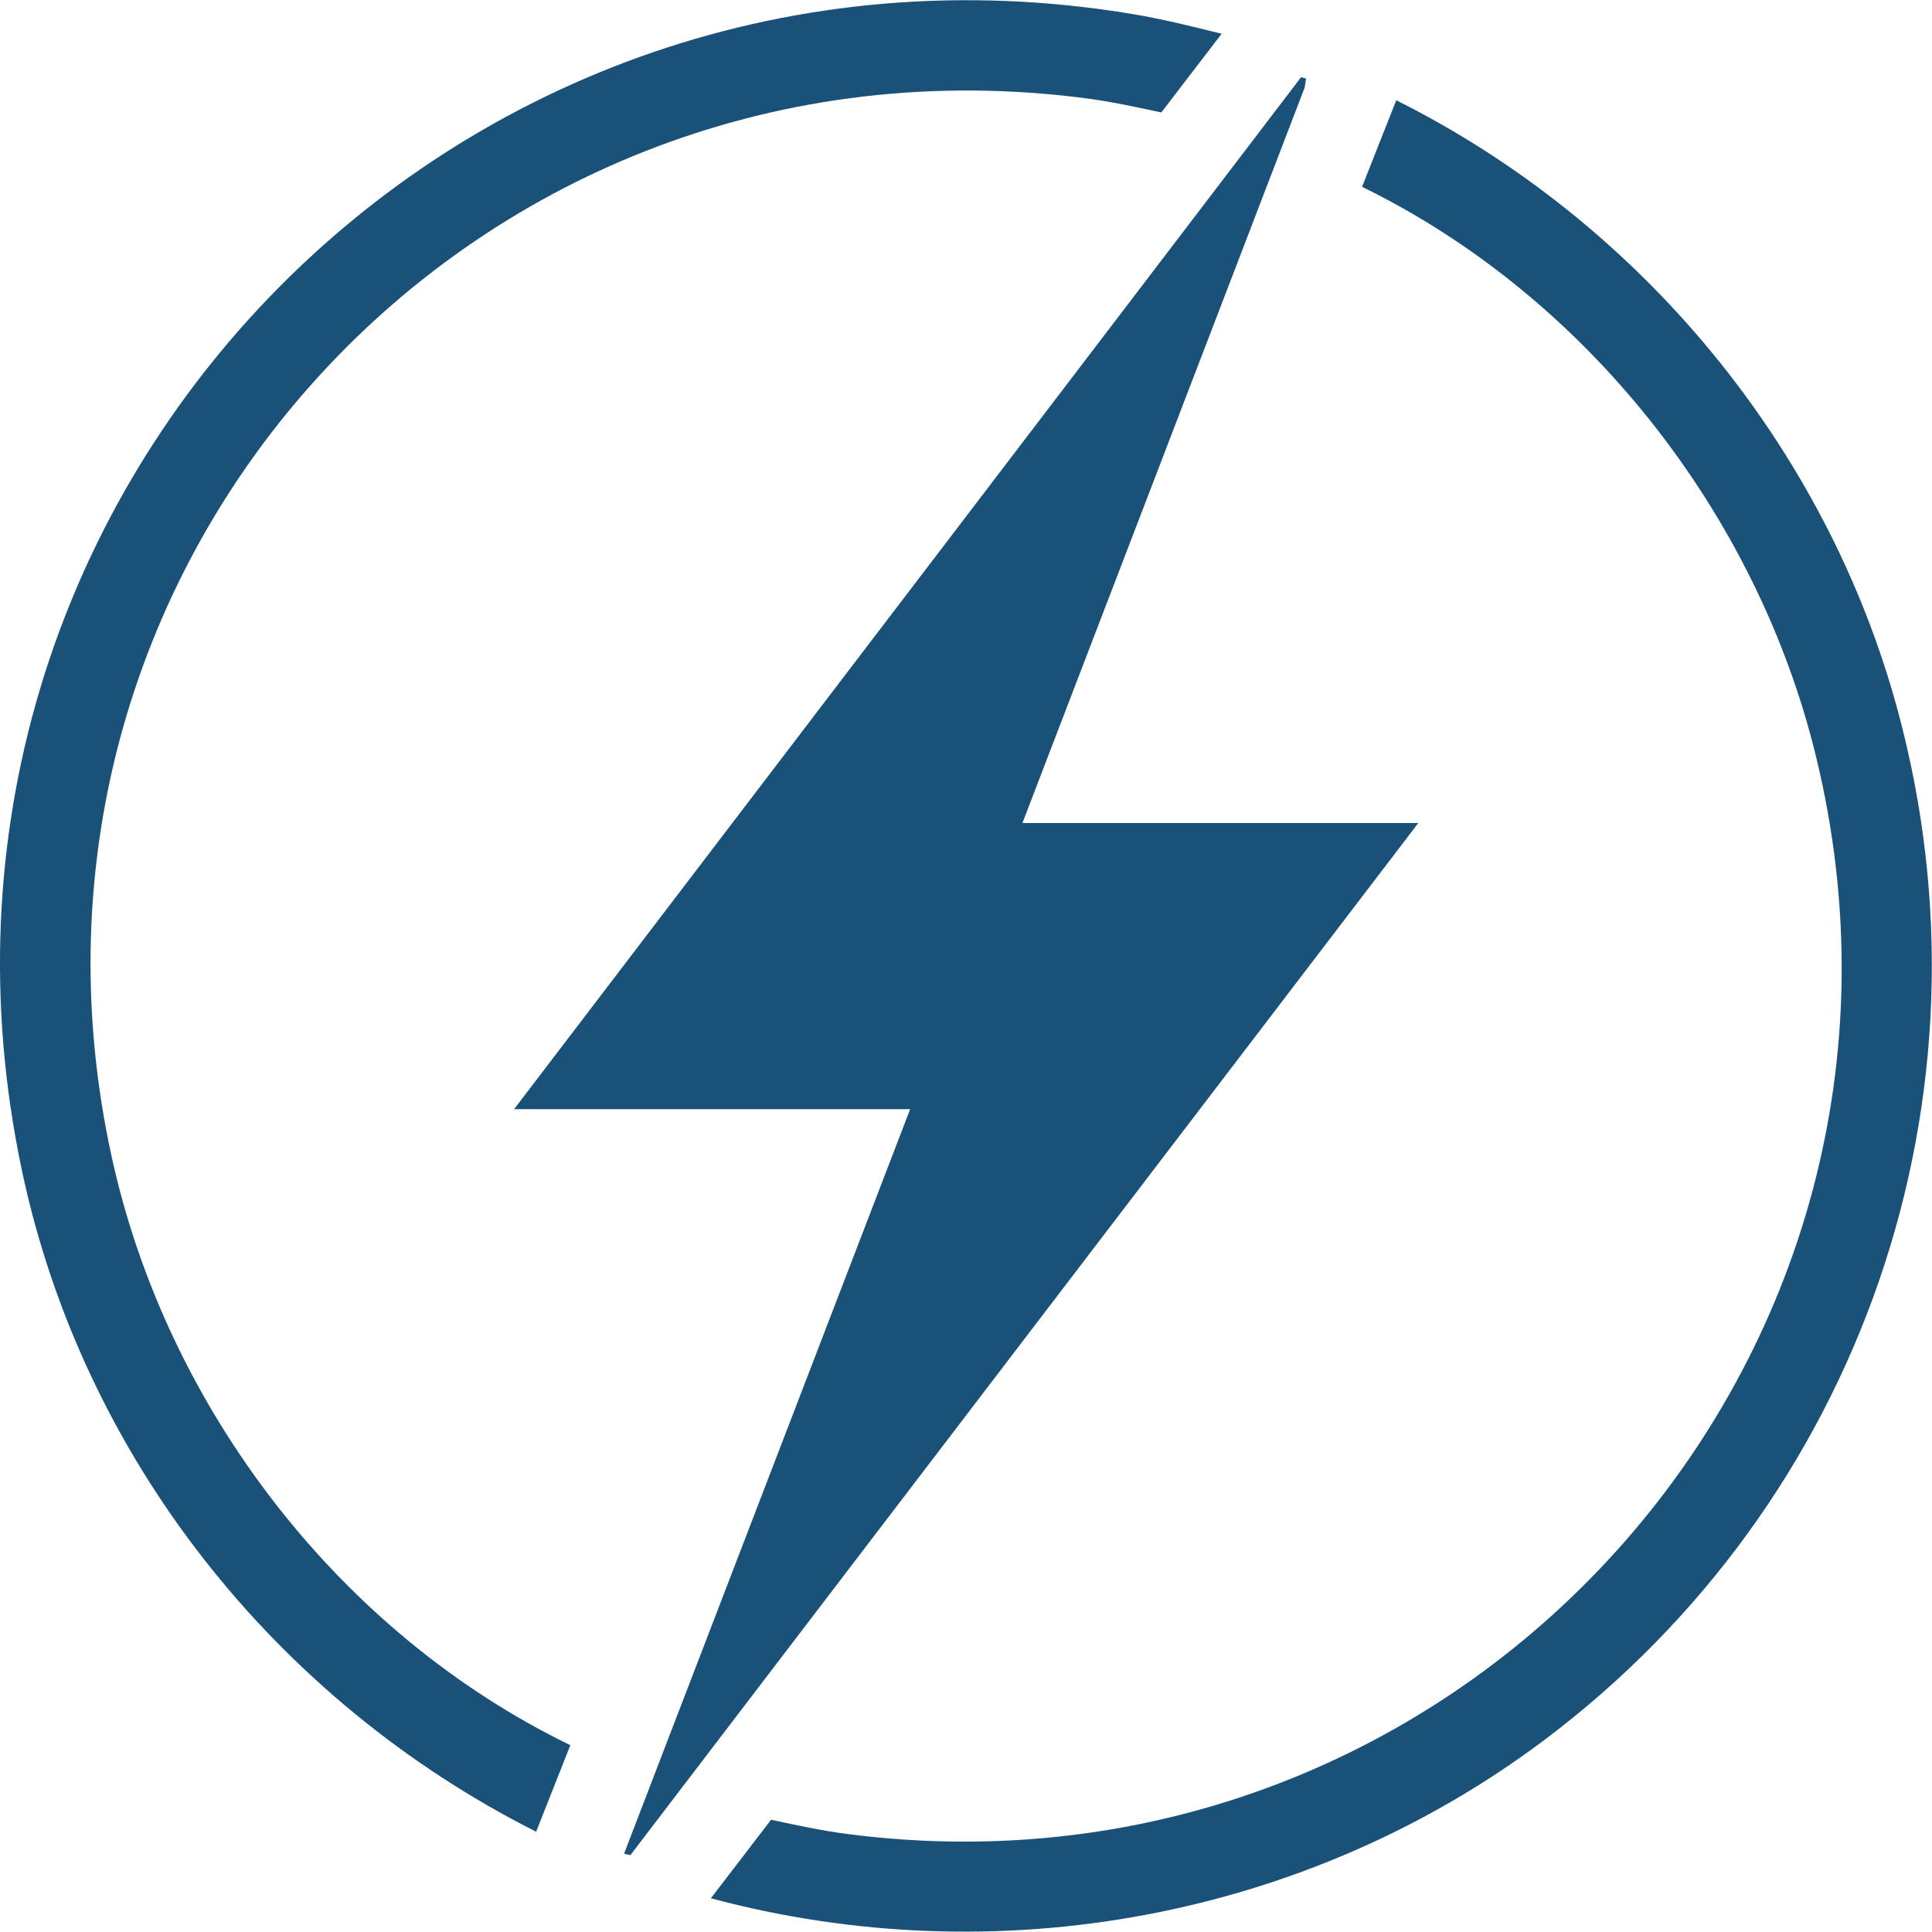
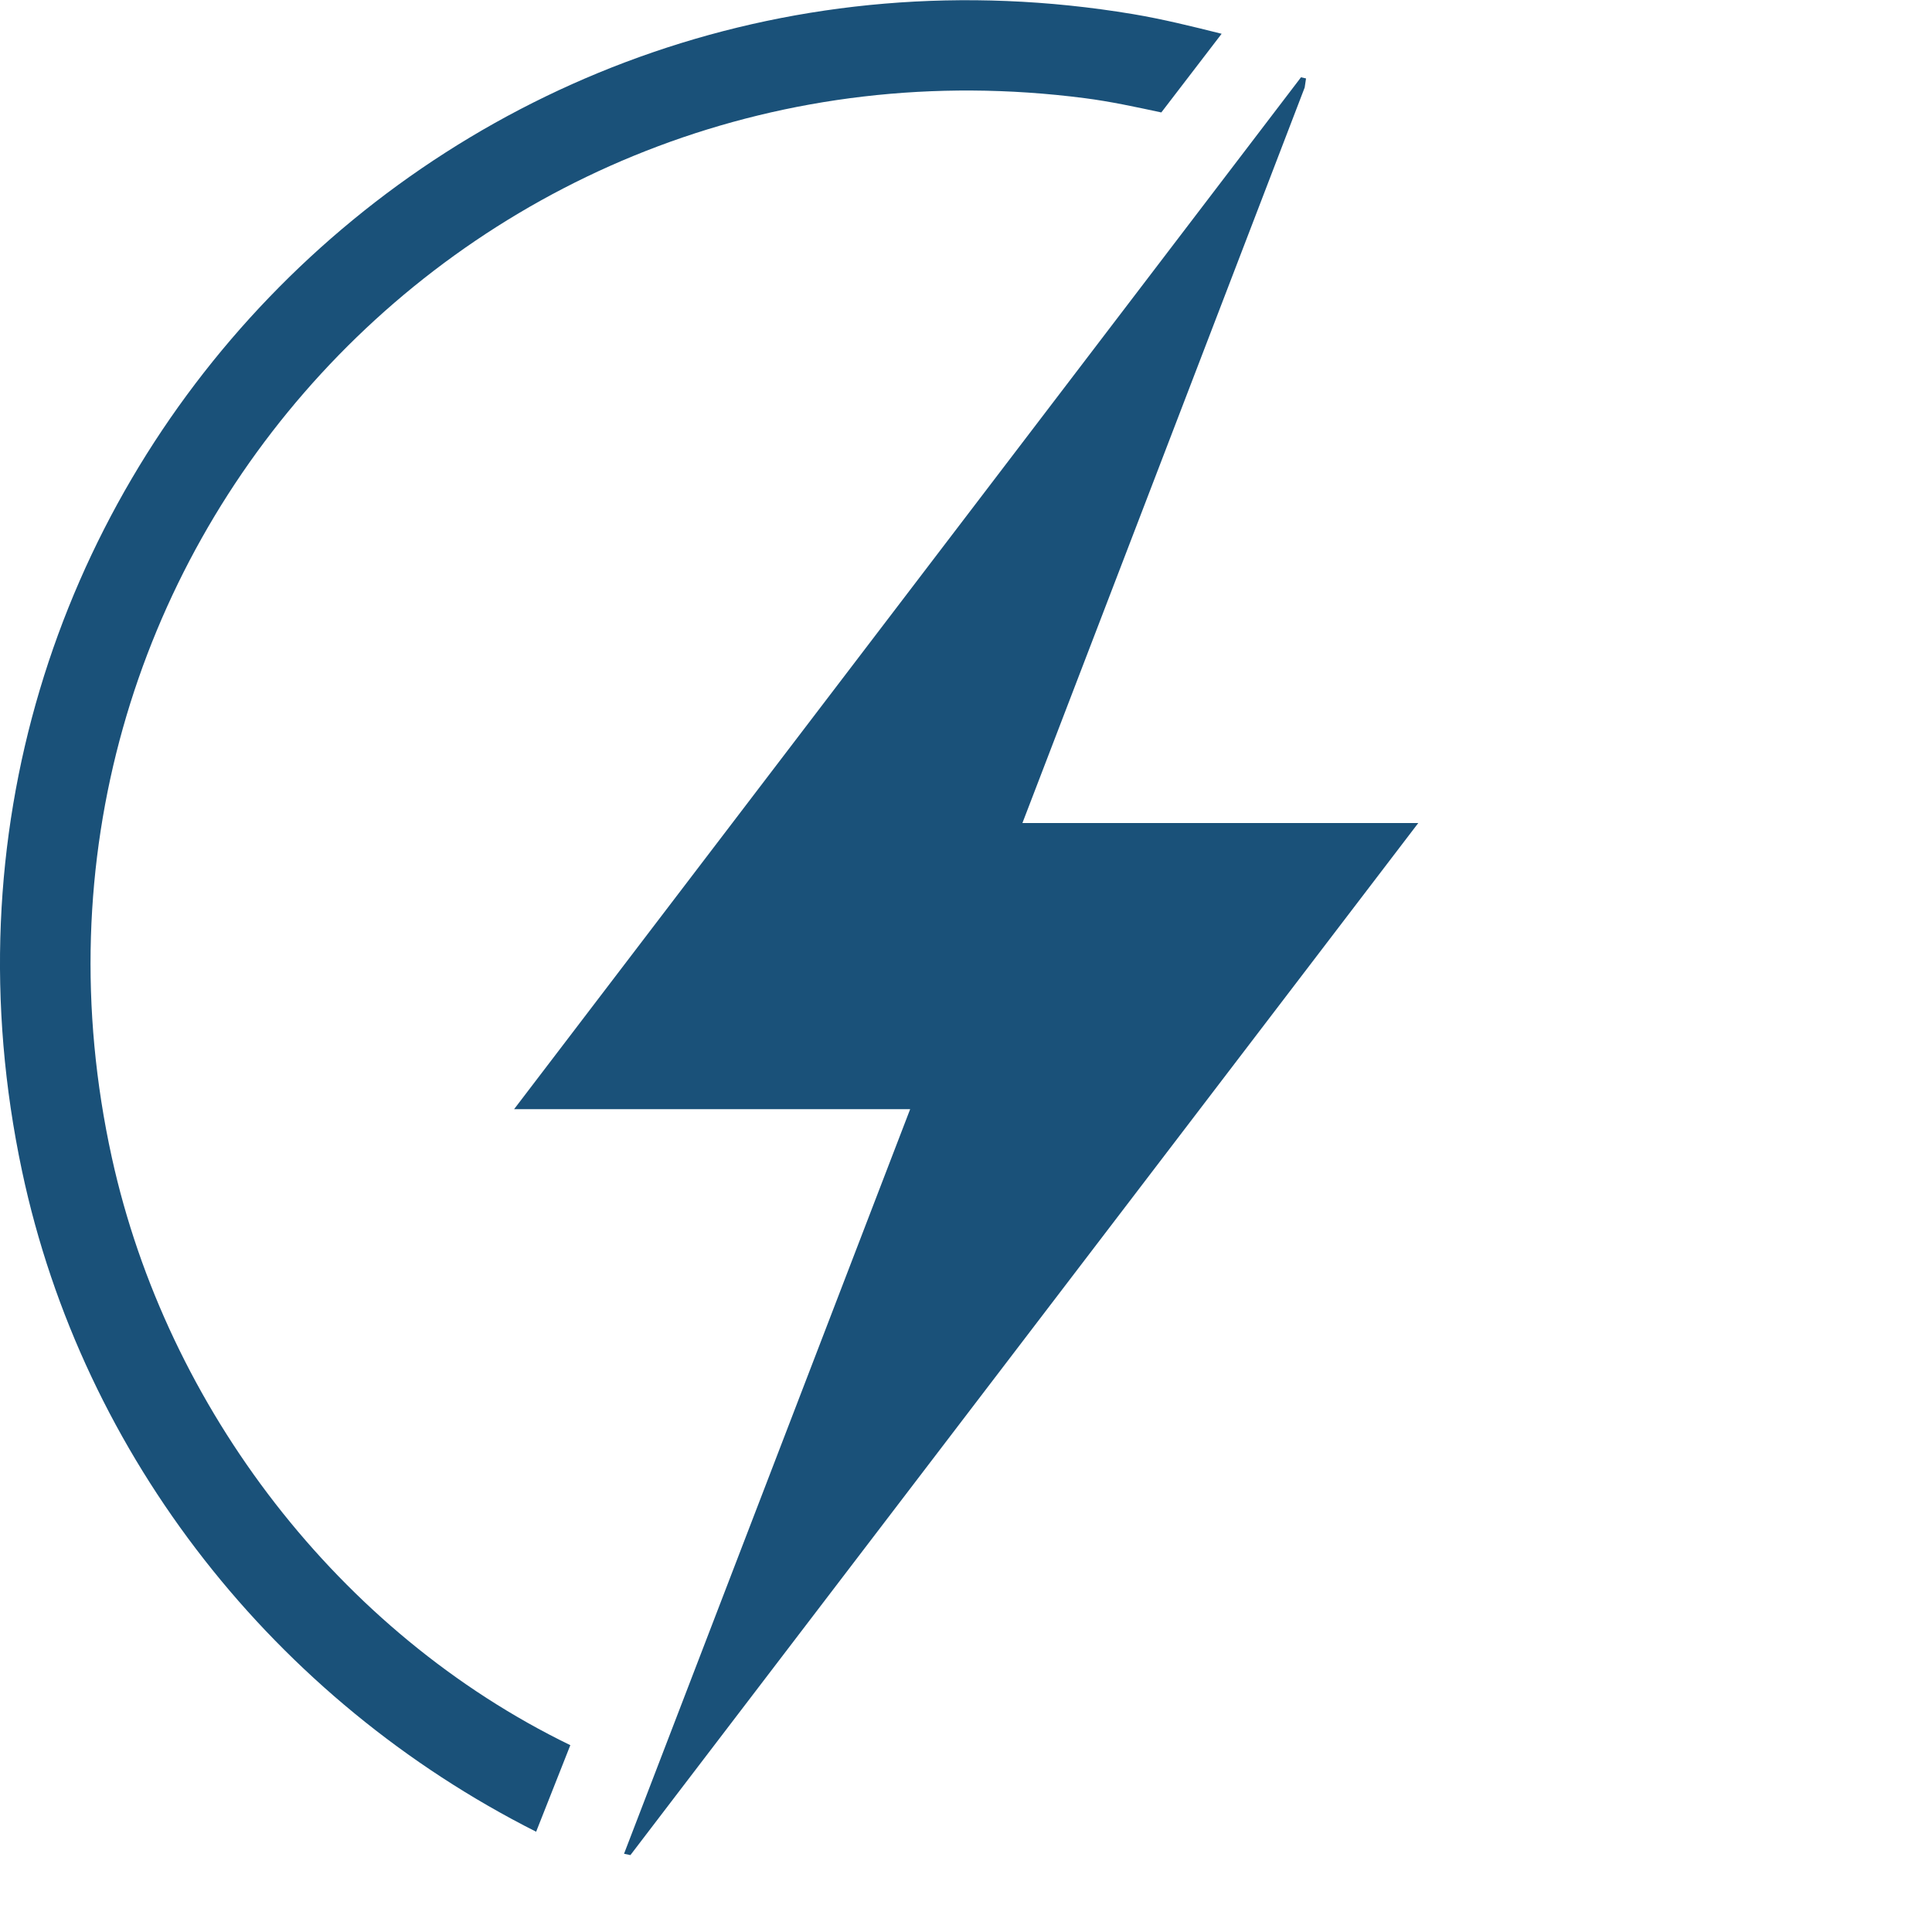
<svg xmlns="http://www.w3.org/2000/svg" id="Layer_1" data-name="Layer 1" viewBox="0 0 100 100">
  <defs>
    <style>
      .cls-1 {
        fill: #1a5179;
      }
    </style>
  </defs>
  <polygon class="cls-1" points="26.61 57.41 67.34 4 67.6 4.06 67.53 4.53 52.92 42.6 73.41 42.6 32.63 96.02 32.3 95.95 47.11 57.41 26.61 57.41" />
-   <path class="cls-1" d="M36.79,98.26l3.12-4.07c1.31.28,2.64.57,3.97.74,31.71,4.1,57.72-24.62,50.11-55.8-3.06-12.56-11.88-23.79-23.49-29.46l1.77-4.48c12.6,6.3,22.25,17.92,25.95,31.56,5.43,20-1.89,41.04-18.35,53.36-12.25,9.17-28.27,12.12-43.09,8.14Z" />
  <path class="cls-1" d="M63.23,1.75l-3.12,4.07c-1.31-.28-2.64-.57-3.97-.74C24.72,1.02-1.03,28.88,5.79,59.92c2.85,12.97,11.78,24.61,23.73,30.41l-1.77,4.48c-13.48-6.8-23.46-19.36-26.61-34.2C-6.27,25.7,23.52-5.13,58.64.73c1.55.26,3.08.64,4.6,1.02Z" />
</svg>